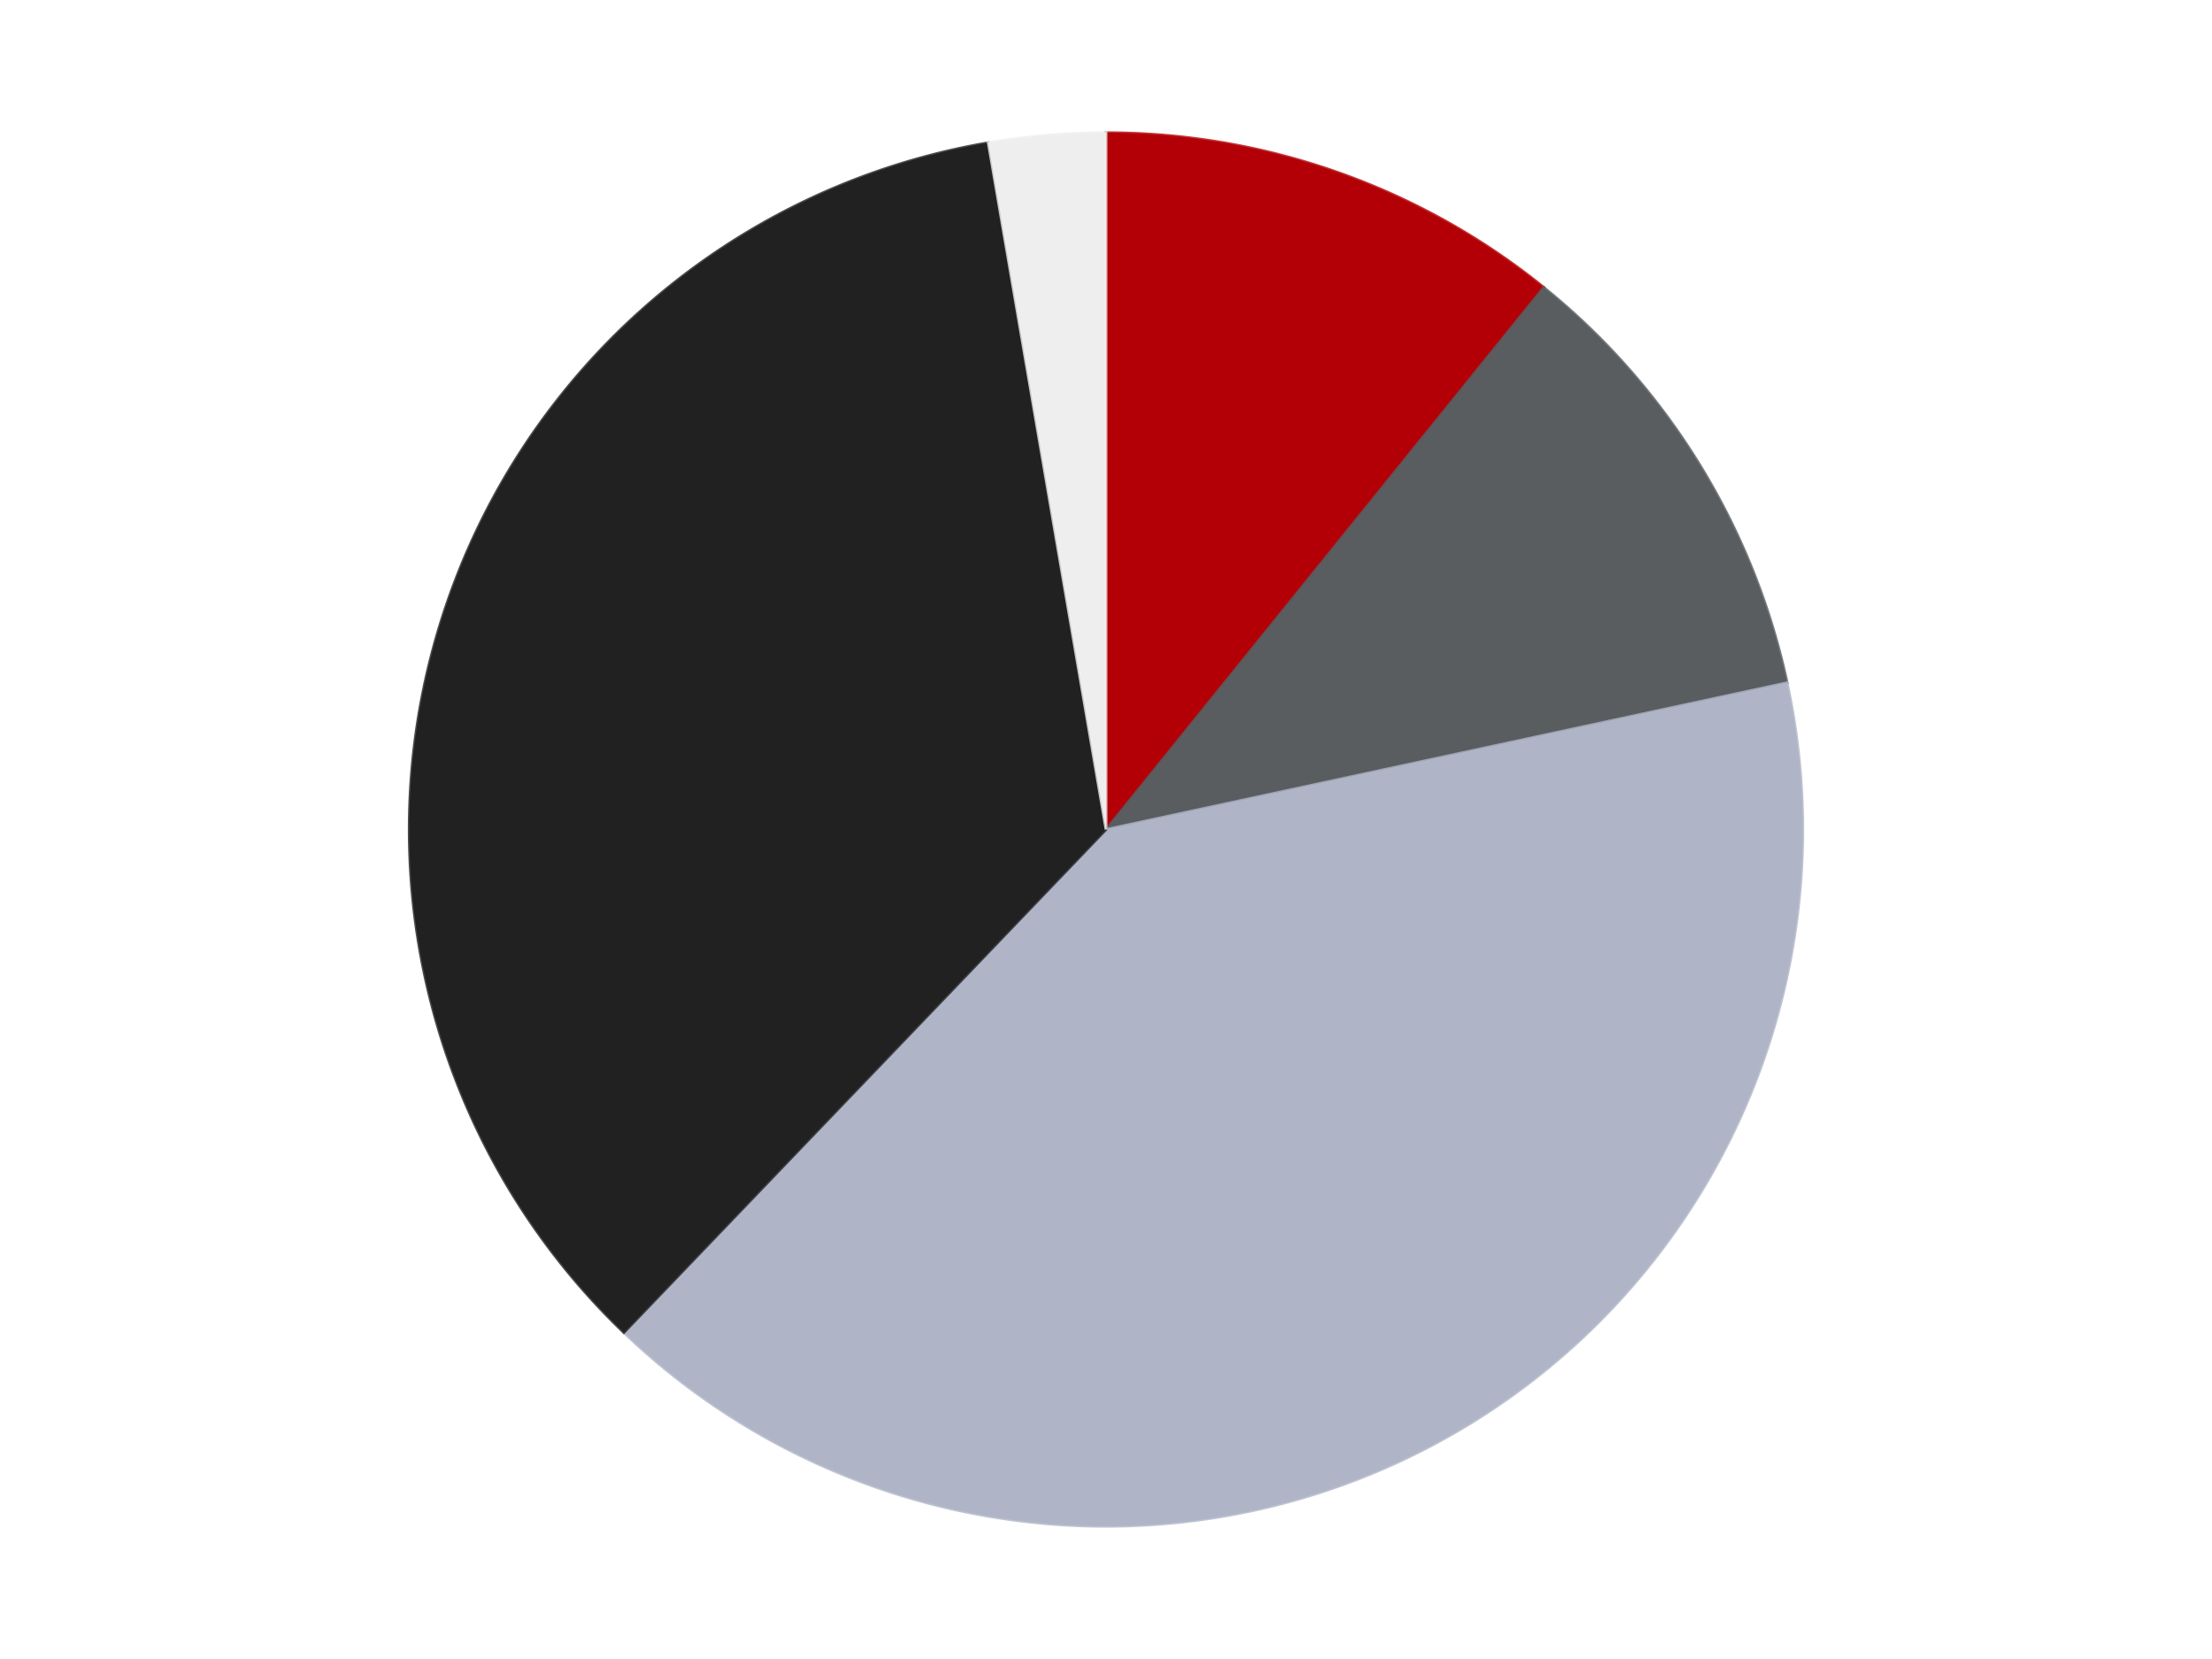
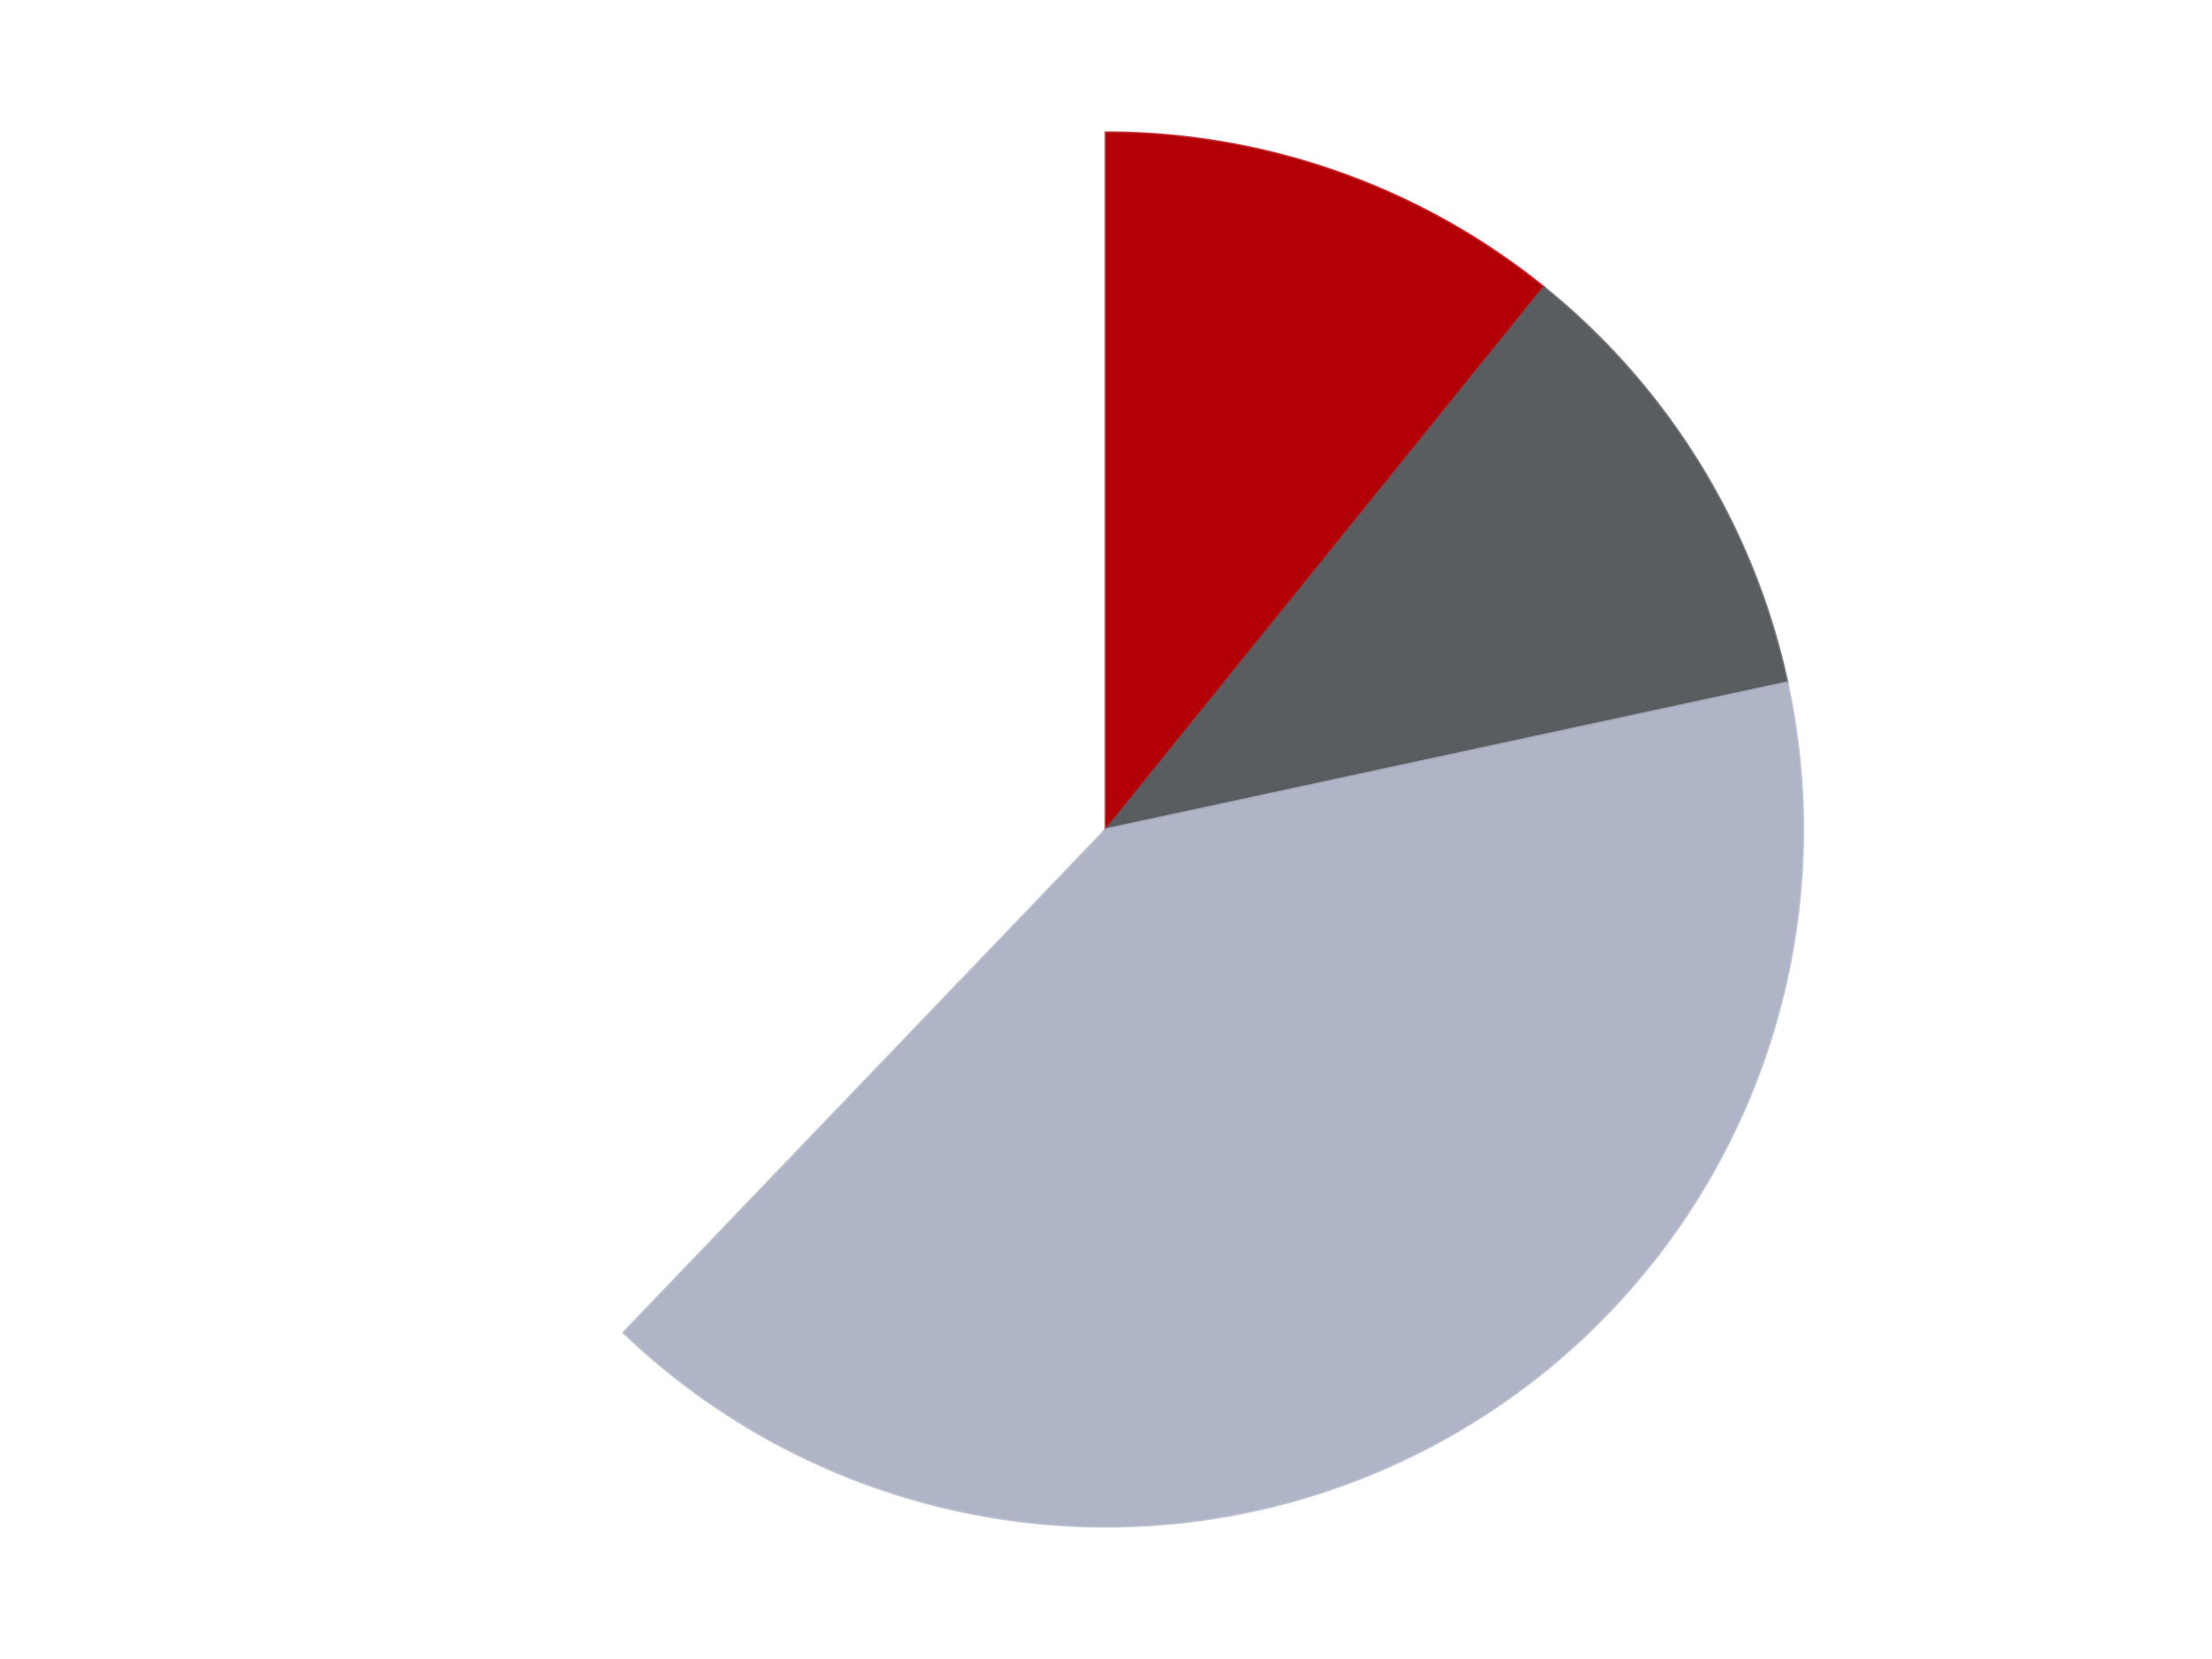
<svg xmlns="http://www.w3.org/2000/svg" xmlns:xlink="http://www.w3.org/1999/xlink" id="chart-d2b05d7f-43b1-4437-bf54-70c6194fec8f" class="pygal-chart" viewBox="0 0 800 600">
  <defs>
    <style type="text/css">#chart-d2b05d7f-43b1-4437-bf54-70c6194fec8f{-webkit-user-select:none;-webkit-font-smoothing:antialiased;font-family:Consolas,"Liberation Mono",Menlo,Courier,monospace}#chart-d2b05d7f-43b1-4437-bf54-70c6194fec8f .title{font-family:Consolas,"Liberation Mono",Menlo,Courier,monospace;font-size:16px}#chart-d2b05d7f-43b1-4437-bf54-70c6194fec8f .legends .legend text{font-family:Consolas,"Liberation Mono",Menlo,Courier,monospace;font-size:14px}#chart-d2b05d7f-43b1-4437-bf54-70c6194fec8f .axis text{font-family:Consolas,"Liberation Mono",Menlo,Courier,monospace;font-size:10px}#chart-d2b05d7f-43b1-4437-bf54-70c6194fec8f .axis text.major{font-family:Consolas,"Liberation Mono",Menlo,Courier,monospace;font-size:10px}#chart-d2b05d7f-43b1-4437-bf54-70c6194fec8f .text-overlay text.value{font-family:Consolas,"Liberation Mono",Menlo,Courier,monospace;font-size:16px}#chart-d2b05d7f-43b1-4437-bf54-70c6194fec8f .text-overlay text.label{font-family:Consolas,"Liberation Mono",Menlo,Courier,monospace;font-size:10px}#chart-d2b05d7f-43b1-4437-bf54-70c6194fec8f .tooltip{font-family:Consolas,"Liberation Mono",Menlo,Courier,monospace;font-size:14px}#chart-d2b05d7f-43b1-4437-bf54-70c6194fec8f text.no_data{font-family:Consolas,"Liberation Mono",Menlo,Courier,monospace;font-size:64px}
#chart-d2b05d7f-43b1-4437-bf54-70c6194fec8f{background-color:transparent}#chart-d2b05d7f-43b1-4437-bf54-70c6194fec8f path,#chart-d2b05d7f-43b1-4437-bf54-70c6194fec8f line,#chart-d2b05d7f-43b1-4437-bf54-70c6194fec8f rect,#chart-d2b05d7f-43b1-4437-bf54-70c6194fec8f circle{-webkit-transition:150ms;-moz-transition:150ms;transition:150ms}#chart-d2b05d7f-43b1-4437-bf54-70c6194fec8f .graph &gt; .background{fill:transparent}#chart-d2b05d7f-43b1-4437-bf54-70c6194fec8f .plot &gt; .background{fill:transparent}#chart-d2b05d7f-43b1-4437-bf54-70c6194fec8f .graph{fill:rgba(0,0,0,.87)}#chart-d2b05d7f-43b1-4437-bf54-70c6194fec8f text.no_data{fill:rgba(0,0,0,1)}#chart-d2b05d7f-43b1-4437-bf54-70c6194fec8f .title{fill:rgba(0,0,0,1)}#chart-d2b05d7f-43b1-4437-bf54-70c6194fec8f .legends .legend text{fill:rgba(0,0,0,.87)}#chart-d2b05d7f-43b1-4437-bf54-70c6194fec8f .legends .legend:hover text{fill:rgba(0,0,0,1)}#chart-d2b05d7f-43b1-4437-bf54-70c6194fec8f .axis .line{stroke:rgba(0,0,0,1)}#chart-d2b05d7f-43b1-4437-bf54-70c6194fec8f .axis .guide.line{stroke:rgba(0,0,0,.54)}#chart-d2b05d7f-43b1-4437-bf54-70c6194fec8f .axis .major.line{stroke:rgba(0,0,0,.87)}#chart-d2b05d7f-43b1-4437-bf54-70c6194fec8f .axis text.major{fill:rgba(0,0,0,1)}#chart-d2b05d7f-43b1-4437-bf54-70c6194fec8f .axis.y .guides:hover .guide.line,#chart-d2b05d7f-43b1-4437-bf54-70c6194fec8f .line-graph .axis.x .guides:hover .guide.line,#chart-d2b05d7f-43b1-4437-bf54-70c6194fec8f .stackedline-graph .axis.x .guides:hover .guide.line,#chart-d2b05d7f-43b1-4437-bf54-70c6194fec8f .xy-graph .axis.x .guides:hover .guide.line{stroke:rgba(0,0,0,1)}#chart-d2b05d7f-43b1-4437-bf54-70c6194fec8f .axis .guides:hover text{fill:rgba(0,0,0,1)}#chart-d2b05d7f-43b1-4437-bf54-70c6194fec8f .reactive{fill-opacity:1.0;stroke-opacity:.8;stroke-width:1}#chart-d2b05d7f-43b1-4437-bf54-70c6194fec8f .ci{stroke:rgba(0,0,0,.87)}#chart-d2b05d7f-43b1-4437-bf54-70c6194fec8f .reactive.active,#chart-d2b05d7f-43b1-4437-bf54-70c6194fec8f .active .reactive{fill-opacity:0.6;stroke-opacity:.9;stroke-width:4}#chart-d2b05d7f-43b1-4437-bf54-70c6194fec8f .ci .reactive.active{stroke-width:1.5}#chart-d2b05d7f-43b1-4437-bf54-70c6194fec8f .series text{fill:rgba(0,0,0,1)}#chart-d2b05d7f-43b1-4437-bf54-70c6194fec8f .tooltip rect{fill:transparent;stroke:rgba(0,0,0,1);-webkit-transition:opacity 150ms;-moz-transition:opacity 150ms;transition:opacity 150ms}#chart-d2b05d7f-43b1-4437-bf54-70c6194fec8f .tooltip .label{fill:rgba(0,0,0,.87)}#chart-d2b05d7f-43b1-4437-bf54-70c6194fec8f .tooltip .label{fill:rgba(0,0,0,.87)}#chart-d2b05d7f-43b1-4437-bf54-70c6194fec8f .tooltip .legend{font-size:.8em;fill:rgba(0,0,0,.54)}#chart-d2b05d7f-43b1-4437-bf54-70c6194fec8f .tooltip .x_label{font-size:.6em;fill:rgba(0,0,0,1)}#chart-d2b05d7f-43b1-4437-bf54-70c6194fec8f .tooltip .xlink{font-size:.5em;text-decoration:underline}#chart-d2b05d7f-43b1-4437-bf54-70c6194fec8f .tooltip .value{font-size:1.5em}#chart-d2b05d7f-43b1-4437-bf54-70c6194fec8f .bound{font-size:.5em}#chart-d2b05d7f-43b1-4437-bf54-70c6194fec8f .max-value{font-size:.75em;fill:rgba(0,0,0,.54)}#chart-d2b05d7f-43b1-4437-bf54-70c6194fec8f .map-element{fill:transparent;stroke:rgba(0,0,0,.54) !important}#chart-d2b05d7f-43b1-4437-bf54-70c6194fec8f .map-element .reactive{fill-opacity:inherit;stroke-opacity:inherit}#chart-d2b05d7f-43b1-4437-bf54-70c6194fec8f .color-0,#chart-d2b05d7f-43b1-4437-bf54-70c6194fec8f .color-0 a:visited{stroke:#F44336;fill:#F44336}#chart-d2b05d7f-43b1-4437-bf54-70c6194fec8f .color-1,#chart-d2b05d7f-43b1-4437-bf54-70c6194fec8f .color-1 a:visited{stroke:#3F51B5;fill:#3F51B5}#chart-d2b05d7f-43b1-4437-bf54-70c6194fec8f .color-2,#chart-d2b05d7f-43b1-4437-bf54-70c6194fec8f .color-2 a:visited{stroke:#009688;fill:#009688}#chart-d2b05d7f-43b1-4437-bf54-70c6194fec8f .color-3,#chart-d2b05d7f-43b1-4437-bf54-70c6194fec8f .color-3 a:visited{stroke:#FFC107;fill:#FFC107}#chart-d2b05d7f-43b1-4437-bf54-70c6194fec8f .color-4,#chart-d2b05d7f-43b1-4437-bf54-70c6194fec8f .color-4 a:visited{stroke:#FF5722;fill:#FF5722}#chart-d2b05d7f-43b1-4437-bf54-70c6194fec8f .text-overlay .color-0 text{fill:black}#chart-d2b05d7f-43b1-4437-bf54-70c6194fec8f .text-overlay .color-1 text{fill:black}#chart-d2b05d7f-43b1-4437-bf54-70c6194fec8f .text-overlay .color-2 text{fill:black}#chart-d2b05d7f-43b1-4437-bf54-70c6194fec8f .text-overlay .color-3 text{fill:black}#chart-d2b05d7f-43b1-4437-bf54-70c6194fec8f .text-overlay .color-4 text{fill:black}
#chart-d2b05d7f-43b1-4437-bf54-70c6194fec8f text.no_data{text-anchor:middle}#chart-d2b05d7f-43b1-4437-bf54-70c6194fec8f .guide.line{fill:none}#chart-d2b05d7f-43b1-4437-bf54-70c6194fec8f .centered{text-anchor:middle}#chart-d2b05d7f-43b1-4437-bf54-70c6194fec8f .title{text-anchor:middle}#chart-d2b05d7f-43b1-4437-bf54-70c6194fec8f .legends .legend text{fill-opacity:1}#chart-d2b05d7f-43b1-4437-bf54-70c6194fec8f .axis.x text{text-anchor:middle}#chart-d2b05d7f-43b1-4437-bf54-70c6194fec8f .axis.x:not(.web) text[transform]{text-anchor:start}#chart-d2b05d7f-43b1-4437-bf54-70c6194fec8f .axis.x:not(.web) text[transform].backwards{text-anchor:end}#chart-d2b05d7f-43b1-4437-bf54-70c6194fec8f .axis.y text{text-anchor:end}#chart-d2b05d7f-43b1-4437-bf54-70c6194fec8f .axis.y text[transform].backwards{text-anchor:start}#chart-d2b05d7f-43b1-4437-bf54-70c6194fec8f .axis.y2 text{text-anchor:start}#chart-d2b05d7f-43b1-4437-bf54-70c6194fec8f .axis.y2 text[transform].backwards{text-anchor:end}#chart-d2b05d7f-43b1-4437-bf54-70c6194fec8f .axis .guide.line{stroke-dasharray:4,4;stroke:black}#chart-d2b05d7f-43b1-4437-bf54-70c6194fec8f .axis .major.guide.line{stroke-dasharray:6,6;stroke:black}#chart-d2b05d7f-43b1-4437-bf54-70c6194fec8f .horizontal .axis.y .guide.line,#chart-d2b05d7f-43b1-4437-bf54-70c6194fec8f .horizontal .axis.y2 .guide.line,#chart-d2b05d7f-43b1-4437-bf54-70c6194fec8f .vertical .axis.x .guide.line{opacity:0}#chart-d2b05d7f-43b1-4437-bf54-70c6194fec8f .horizontal .axis.always_show .guide.line,#chart-d2b05d7f-43b1-4437-bf54-70c6194fec8f .vertical .axis.always_show .guide.line{opacity:1 !important}#chart-d2b05d7f-43b1-4437-bf54-70c6194fec8f .axis.y .guides:hover .guide.line,#chart-d2b05d7f-43b1-4437-bf54-70c6194fec8f .axis.y2 .guides:hover .guide.line,#chart-d2b05d7f-43b1-4437-bf54-70c6194fec8f .axis.x .guides:hover .guide.line{opacity:1}#chart-d2b05d7f-43b1-4437-bf54-70c6194fec8f .axis .guides:hover text{opacity:1}#chart-d2b05d7f-43b1-4437-bf54-70c6194fec8f .nofill{fill:none}#chart-d2b05d7f-43b1-4437-bf54-70c6194fec8f .subtle-fill{fill-opacity:.2}#chart-d2b05d7f-43b1-4437-bf54-70c6194fec8f .dot{stroke-width:1px;fill-opacity:1;stroke-opacity:1}#chart-d2b05d7f-43b1-4437-bf54-70c6194fec8f .dot.active{stroke-width:5px}#chart-d2b05d7f-43b1-4437-bf54-70c6194fec8f .dot.negative{fill:transparent}#chart-d2b05d7f-43b1-4437-bf54-70c6194fec8f text,#chart-d2b05d7f-43b1-4437-bf54-70c6194fec8f tspan{stroke:none !important}#chart-d2b05d7f-43b1-4437-bf54-70c6194fec8f .series text.active{opacity:1}#chart-d2b05d7f-43b1-4437-bf54-70c6194fec8f .tooltip rect{fill-opacity:.95;stroke-width:.5}#chart-d2b05d7f-43b1-4437-bf54-70c6194fec8f .tooltip text{fill-opacity:1}#chart-d2b05d7f-43b1-4437-bf54-70c6194fec8f .showable{visibility:hidden}#chart-d2b05d7f-43b1-4437-bf54-70c6194fec8f .showable.shown{visibility:visible}#chart-d2b05d7f-43b1-4437-bf54-70c6194fec8f .gauge-background{fill:rgba(229,229,229,1);stroke:none}#chart-d2b05d7f-43b1-4437-bf54-70c6194fec8f .bg-lines{stroke:transparent;stroke-width:2px}</style>
    <script type="text/javascript">window.pygal = window.pygal || {};window.pygal.config = window.pygal.config || {};window.pygal.config['d2b05d7f-43b1-4437-bf54-70c6194fec8f'] = {"allow_interruptions": false, "box_mode": "extremes", "classes": ["pygal-chart"], "css": ["file://style.css", "file://graph.css"], "defs": [], "disable_xml_declaration": false, "dots_size": 2.5, "dynamic_print_values": false, "explicit_size": false, "fill": false, "force_uri_protocol": "https", "formatter": null, "half_pie": false, "height": 600, "include_x_axis": false, "inner_radius": 0, "interpolate": null, "interpolation_parameters": {}, "interpolation_precision": 250, "inverse_y_axis": false, "js": ["//kozea.github.io/pygal.js/2.0.x/pygal-tooltips.min.js"], "legend_at_bottom": false, "legend_at_bottom_columns": null, "legend_box_size": 12, "logarithmic": false, "margin": 20, "margin_bottom": null, "margin_left": null, "margin_right": null, "margin_top": null, "max_scale": 16, "min_scale": 4, "missing_value_fill_truncation": "x", "no_data_text": "No data", "no_prefix": false, "order_min": null, "pretty_print": false, "print_labels": false, "print_values": false, "print_values_position": "center", "print_zeroes": true, "range": null, "rounded_bars": null, "secondary_range": null, "show_dots": true, "show_legend": false, "show_minor_x_labels": true, "show_minor_y_labels": true, "show_only_major_dots": false, "show_x_guides": false, "show_x_labels": true, "show_y_guides": true, "show_y_labels": true, "spacing": 10, "stack_from_top": false, "strict": false, "stroke": true, "stroke_style": null, "style": {"background": "transparent", "ci_colors": [], "colors": ["#F44336", "#3F51B5", "#009688", "#FFC107", "#FF5722", "#9C27B0", "#03A9F4", "#8BC34A", "#FF9800", "#E91E63", "#2196F3", "#4CAF50", "#FFEB3B", "#673AB7", "#00BCD4", "#CDDC39", "#9E9E9E", "#607D8B"], "dot_opacity": "1", "font_family": "Consolas, \"Liberation Mono\", Menlo, Courier, monospace", "foreground": "rgba(0, 0, 0, .87)", "foreground_strong": "rgba(0, 0, 0, 1)", "foreground_subtle": "rgba(0, 0, 0, .54)", "guide_stroke_color": "black", "guide_stroke_dasharray": "4,4", "label_font_family": "Consolas, \"Liberation Mono\", Menlo, Courier, monospace", "label_font_size": 10, "legend_font_family": "Consolas, \"Liberation Mono\", Menlo, Courier, monospace", "legend_font_size": 14, "major_guide_stroke_color": "black", "major_guide_stroke_dasharray": "6,6", "major_label_font_family": "Consolas, \"Liberation Mono\", Menlo, Courier, monospace", "major_label_font_size": 10, "no_data_font_family": "Consolas, \"Liberation Mono\", Menlo, Courier, monospace", "no_data_font_size": 64, "opacity": "1.0", "opacity_hover": "0.6", "plot_background": "transparent", "stroke_opacity": ".8", "stroke_opacity_hover": ".9", "stroke_width": "1", "stroke_width_hover": "4", "title_font_family": "Consolas, \"Liberation Mono\", Menlo, Courier, monospace", "title_font_size": 16, "tooltip_font_family": "Consolas, \"Liberation Mono\", Menlo, Courier, monospace", "tooltip_font_size": 14, "transition": "150ms", "value_background": "rgba(229, 229, 229, 1)", "value_colors": [], "value_font_family": "Consolas, \"Liberation Mono\", Menlo, Courier, monospace", "value_font_size": 16, "value_label_font_family": "Consolas, \"Liberation Mono\", Menlo, Courier, monospace", "value_label_font_size": 10}, "title": null, "tooltip_border_radius": 0, "tooltip_fancy_mode": true, "truncate_label": null, "truncate_legend": null, "width": 800, "x_label_rotation": 0, "x_labels": null, "x_labels_major": null, "x_labels_major_count": null, "x_labels_major_every": null, "x_title": null, "xrange": null, "y_label_rotation": 0, "y_labels": null, "y_labels_major": null, "y_labels_major_count": null, "y_labels_major_every": null, "y_title": null, "zero": 0, "legends": ["Red", "Dark Bluish Gray", "Light Bluish Gray", "Black", "Trans-Clear"]}</script>
    <script type="text/javascript" xlink:href="https://kozea.github.io/pygal.js/2.0.x/pygal-tooltips.min.js" />
  </defs>
  <title>Pygal</title>
  <g class="graph pie-graph vertical">
    <rect x="0" y="0" width="800" height="600" class="background" />
    <g transform="translate(20, 20)" class="plot">
      <rect x="0" y="0" width="760" height="560" class="background" />
      <g class="series serie-0 color-0">
        <g class="slices">
          <g class="slice" style="fill: #B30006; stroke: #B30006">
            <path d="M380 28 A252 252 0 0 1 538.311 83.935 L380 280 A0 0 0 0 0 380 280 z" class="slice reactive tooltip-trigger" />
            <desc class="value">4</desc>
            <desc class="x centered">421.97561413749924</desc>
            <desc class="y centered">161.19744187190338</desc>
          </g>
        </g>
      </g>
      <g class="series serie-1 color-1">
        <g class="slices">
          <g class="slice" style="fill: #595D60; stroke: #595D60">
            <path d="M538.311 83.935 A252 252 0 0 1 626.344 226.909 L380 280 A0 0 0 0 0 380 280 z" class="slice reactive tooltip-trigger" />
            <desc class="value">4</desc>
            <desc class="x centered">487.2926713543972</desc>
            <desc class="y centered">213.93728227178883</desc>
          </g>
        </g>
      </g>
      <g class="series serie-2 color-2">
        <g class="slices">
          <g class="slice" style="fill: #AFB5C7; stroke: #AFB5C7">
            <path d="M626.344 226.909 A252 252 0 0 1 205.631 461.933 L380 280 A0 0 0 0 0 380 280 z" class="slice reactive tooltip-trigger" />
            <desc class="value">15</desc>
            <desc class="x centered">441.44956292051796</desc>
            <desc class="y centered">389.9997782583097</desc>
          </g>
        </g>
      </g>
      <g class="series serie-3 color-3">
        <g class="slices">
          <g class="slice" style="fill: #212121; stroke: #212121">
-             <path d="M205.631 461.933 A252 252 0 0 1 337.412 31.625 L380 280 A0 0 0 0 0 380 280 z" class="slice reactive tooltip-trigger" />
            <desc class="value">13</desc>
            <desc class="x centered">259.5229914228544</desc>
            <desc class="y centered">243.1043308191547</desc>
          </g>
        </g>
      </g>
      <g class="series serie-4 color-4">
        <g class="slices">
          <g class="slice" style="fill: #EEEEEE; stroke: #EEEEEE">
-             <path d="M337.412 31.625 A252 252 0 0 1 380 28 L380 280 A0 0 0 0 0 380 280 z" class="slice reactive tooltip-trigger" />
            <desc class="value">1</desc>
            <desc class="x centered">369.3144535160858</desc>
            <desc class="y centered">154.45391644364167</desc>
          </g>
        </g>
      </g>
    </g>
    <g class="titles" />
    <g transform="translate(20, 20)" class="plot overlay">
      <g class="series serie-0 color-0" />
      <g class="series serie-1 color-1" />
      <g class="series serie-2 color-2" />
      <g class="series serie-3 color-3" />
      <g class="series serie-4 color-4" />
    </g>
    <g transform="translate(20, 20)" class="plot text-overlay">
      <g class="series serie-0 color-0" />
      <g class="series serie-1 color-1" />
      <g class="series serie-2 color-2" />
      <g class="series serie-3 color-3" />
      <g class="series serie-4 color-4" />
    </g>
    <g transform="translate(20, 20)" class="plot tooltip-overlay">
      <g transform="translate(0 0)" style="opacity: 0" class="tooltip">
-         <rect rx="0" ry="0" width="0" height="0" class="tooltip-box" />
        <g class="text" />
      </g>
    </g>
  </g>
</svg>